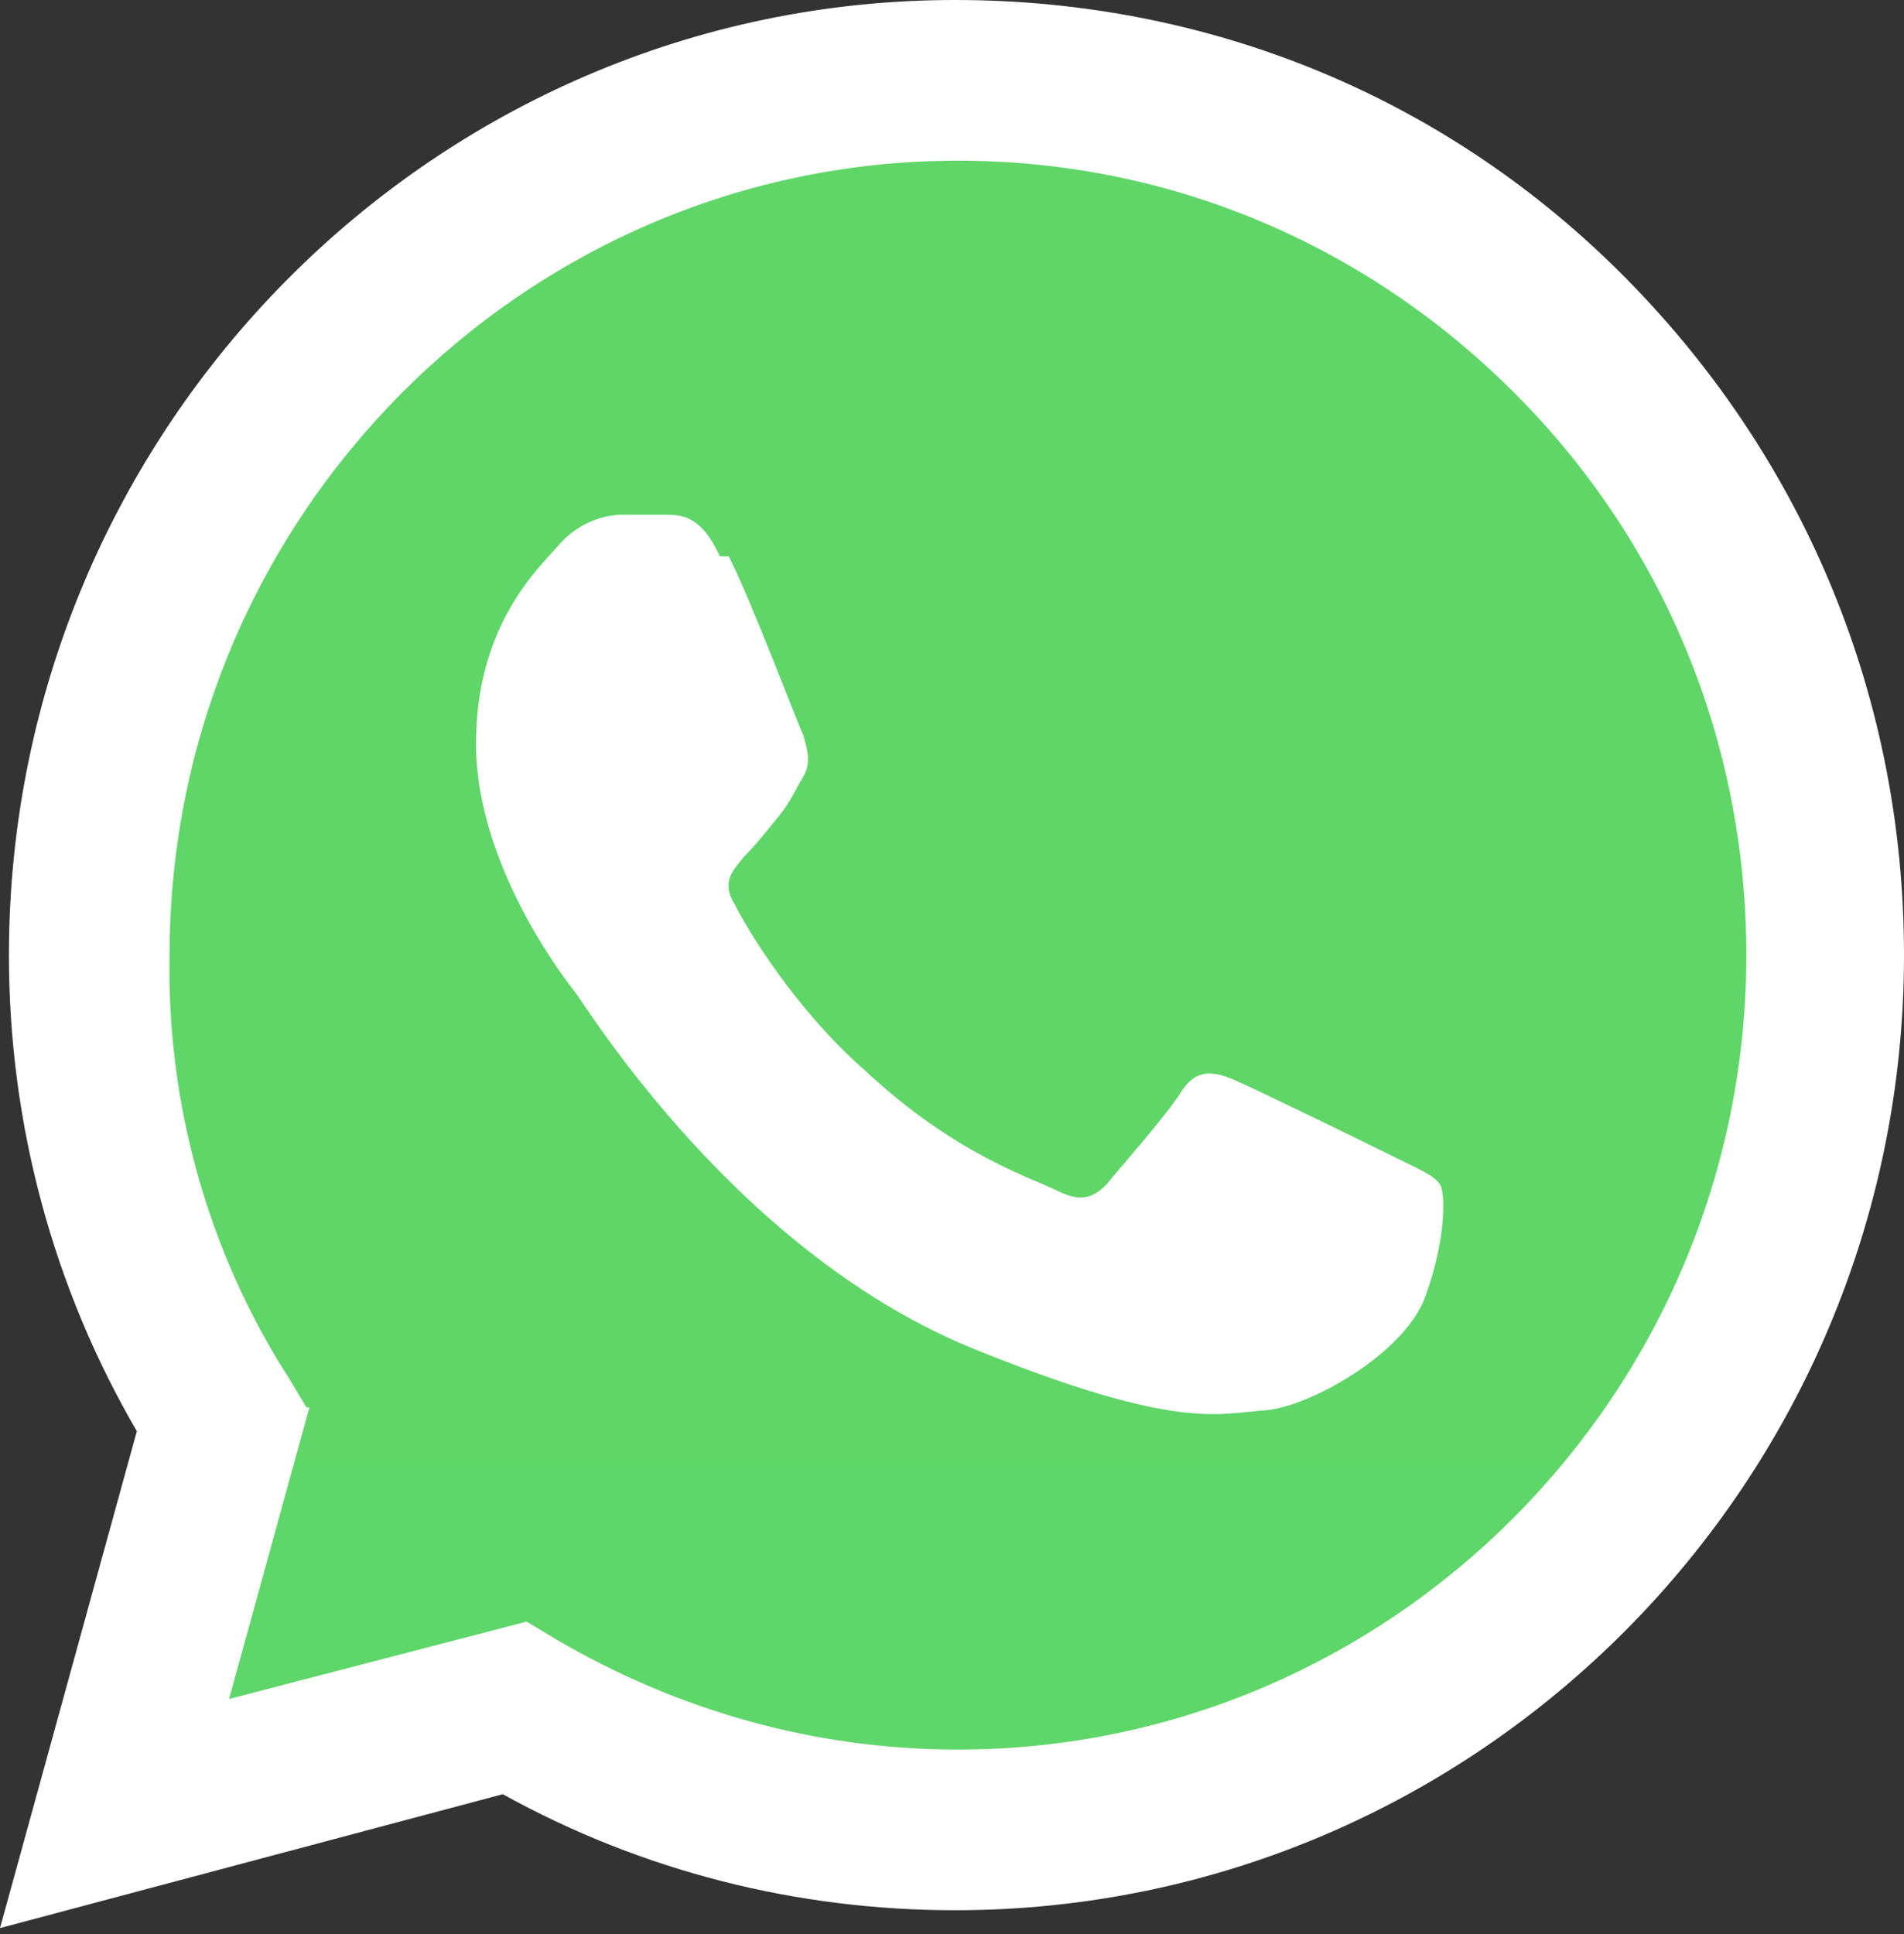
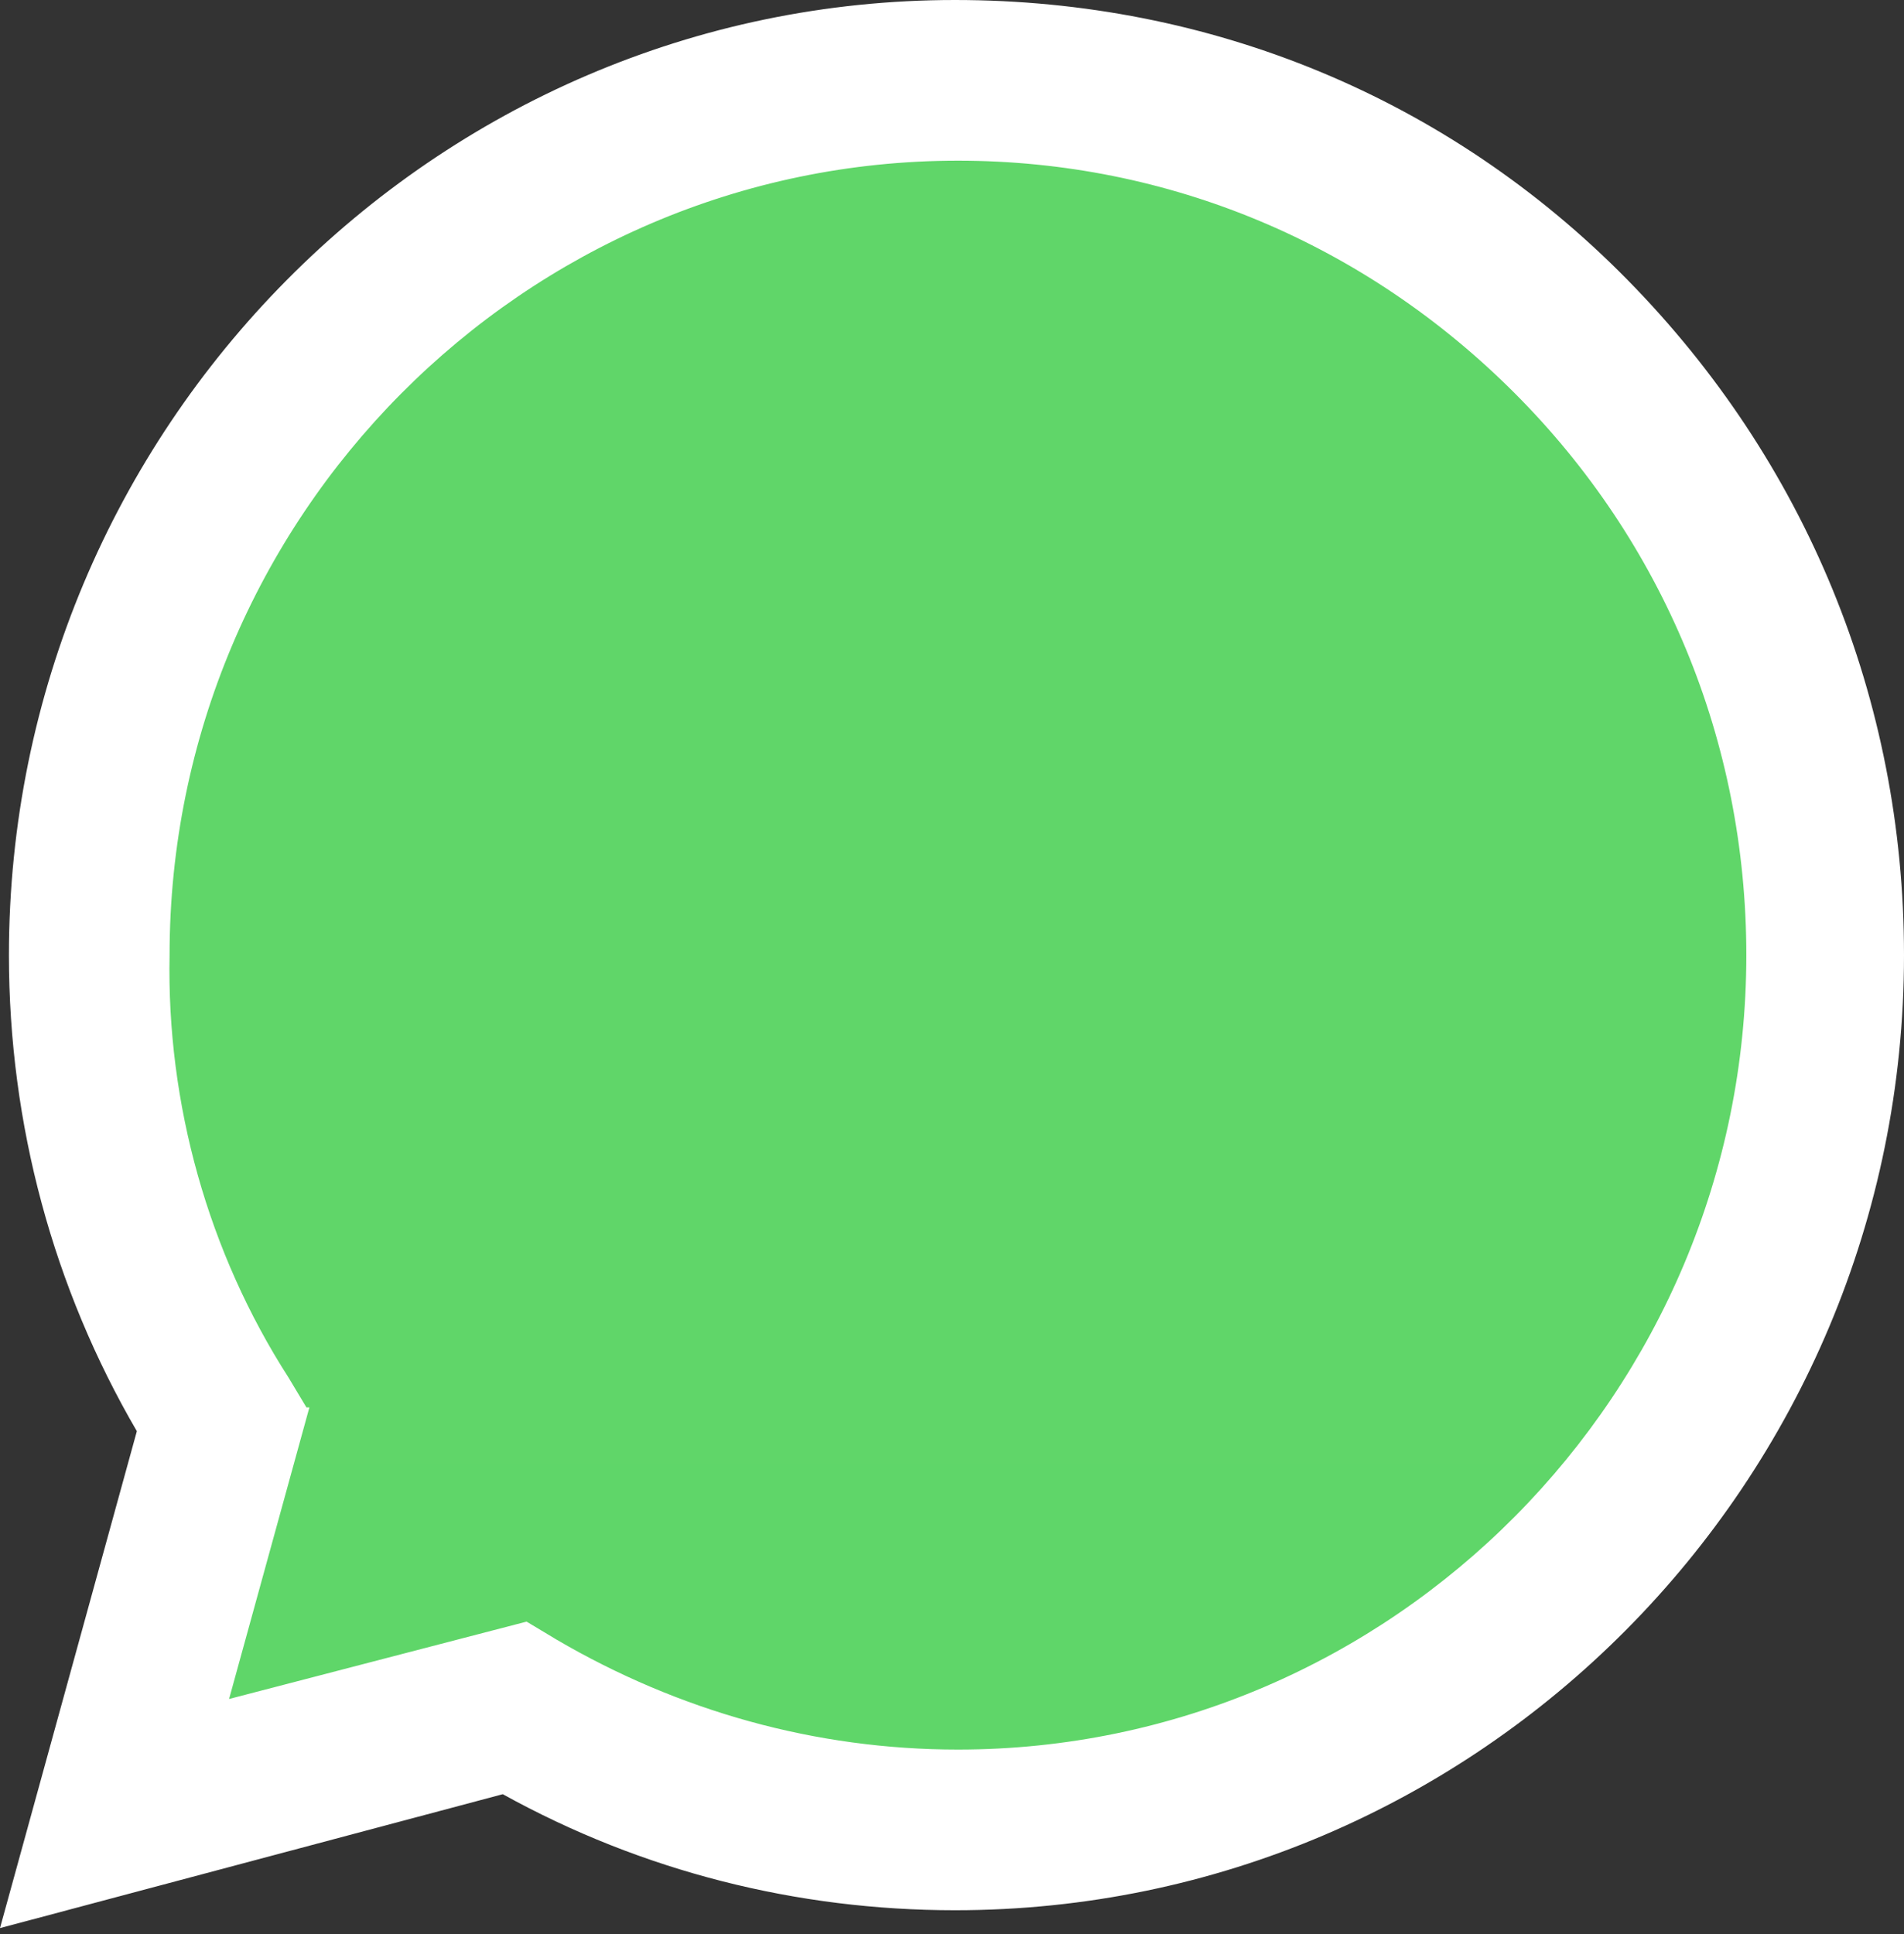
<svg xmlns="http://www.w3.org/2000/svg" id="Capa_1" data-name="Capa 1" version="1.1" viewBox="0 0 64 65">
  <rect x="0" y="0" width="64" height="65" fill="#333333" stroke="none" />
  <defs>
    <style>
      .cls-1 {
        clip-path: url(#clippath);
      }

      .cls-2 {
        fill: none;
      }

      .cls-2, .cls-3, .cls-4, .cls-5 {
        stroke-width: 0px;
      }

      .cls-3 {
        fill: url(#Degradado_sin_nombre_2);
      }

      .cls-4 {
        fill: url(#Degradado_sin_nombre);
      }

      .cls-5 {
        fill: #fff;
      }
    </style>
    <clipPath id="clippath">
      <rect class="cls-2" y="0" width="64" height="65" />
    </clipPath>
    <linearGradient id="Degradado_sin_nombre" data-name="Degradado sin nombre" x1="32" y1="-6189.5" x2="32" y2="64.8" gradientTransform="translate(0 65.9) scale(1 -1)" gradientUnits="userSpaceOnUse">
      <stop offset="0" stop-color="#1faf38" />
      <stop offset="1" stop-color="#60d669" />
    </linearGradient>
    <linearGradient id="Degradado_sin_nombre_2" data-name="Degradado sin nombre 2" x1="32" y1="-6412.6" x2="32" y2="65.9" gradientTransform="translate(0 65.9) scale(1 -1)" gradientUnits="userSpaceOnUse">
      <stop offset="0" stop-color="#f9f9f9" />
      <stop offset="1" stop-color="#fff" />
    </linearGradient>
  </defs>
  <g class="cls-1">
    <g>
      <path class="cls-4" d="M1.4,32.1c0,5.5,1.4,10.8,4.1,15.5L1.1,63.7l16.3-4.3c4.5,2.5,9.6,3.8,14.7,3.8h0c17,0,30.8-13.9,30.8-31,0-8.3-3.2-16.1-9-21.9-5.8-5.9-13.5-9.1-21.8-9.1C15.2,1.1,1.4,15,1.4,32.1" />
      <path class="cls-3" d="M.3,32.1c0,5.7,1.5,11.2,4.3,16L0,64.8l16.9-4.5c4.7,2.6,9.9,3.9,15.2,3.9h0c17.6,0,31.9-14.4,31.9-32.1,0-8.6-3.3-16.6-9.3-22.7C48.7,3.3,40.7,0,32.1,0,14.6,0,.3,14.4.3,32.1ZM10.3,47.3l-.6-1c-2.7-4.2-4.1-9.2-4-14.2,0-14.7,11.9-26.7,26.5-26.7,7.1,0,13.7,2.8,18.7,7.8,5,5,7.8,11.7,7.8,18.9,0,14.7-11.9,26.7-26.5,26.7h0c-4.8,0-9.4-1.3-13.5-3.7l-1-.6-10,2.6,2.7-9.8Z" />
-       <path class="cls-5" d="M24.2,18.7c-.6-1.3-1.2-1.4-1.8-1.4-.5,0-1,0-1.5,0s-1.4.2-2.1,1c-.7.8-2.8,2.7-2.8,6.7s2.9,7.8,3.3,8.3c.4.5,5.5,8.9,13.6,12.1,6.7,2.7,8.1,2.1,9.6,2,1.5-.1,4.7-1.9,5.4-3.8.7-1.9.7-3.5.5-3.8-.2-.3-.7-.5-1.5-.9-.8-.4-4.7-2.3-5.4-2.6-.7-.3-1.3-.4-1.8.4-.5.8-2.1,2.6-2.5,3.1-.5.5-.9.6-1.7.2-.8-.4-3.4-1.2-6.4-4-2.4-2.1-4-4.8-4.4-5.6-.5-.8,0-1.2.3-1.6.4-.4.8-.9,1.2-1.4.4-.5.5-.8.8-1.3.3-.5.1-1,0-1.4-.2-.4-1.7-4.4-2.5-6Z" />
    </g>
  </g>
</svg>